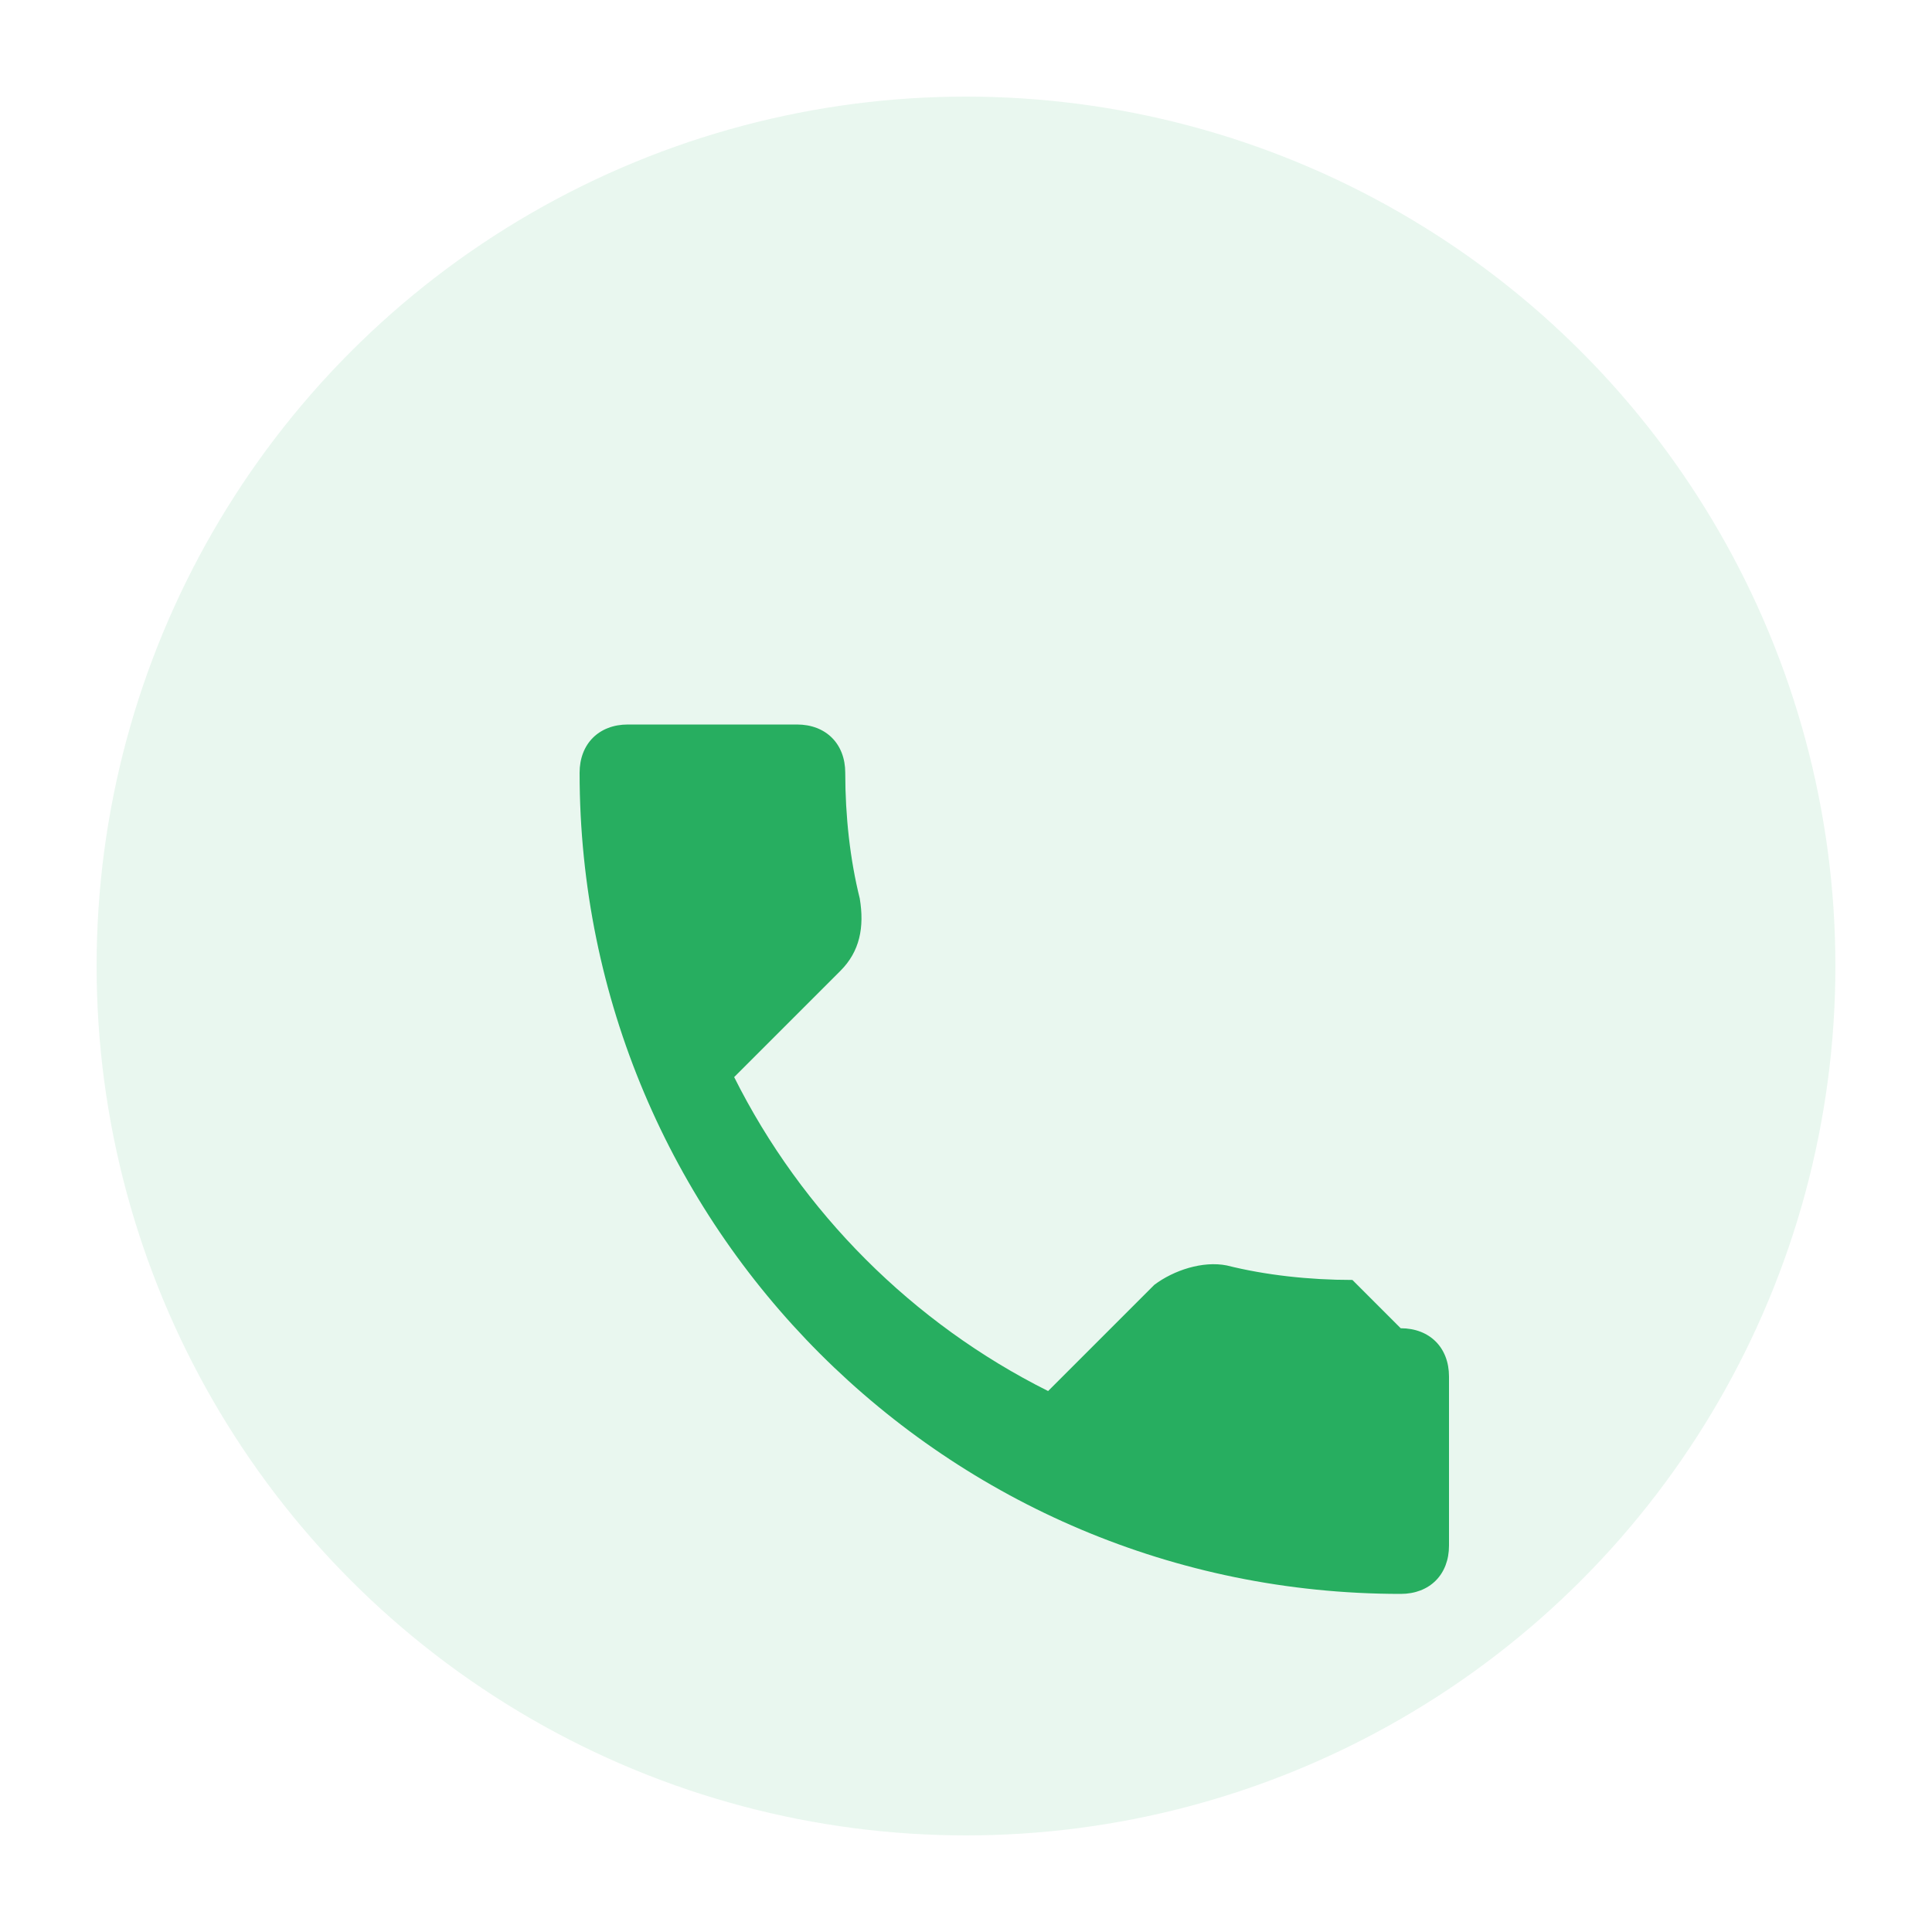
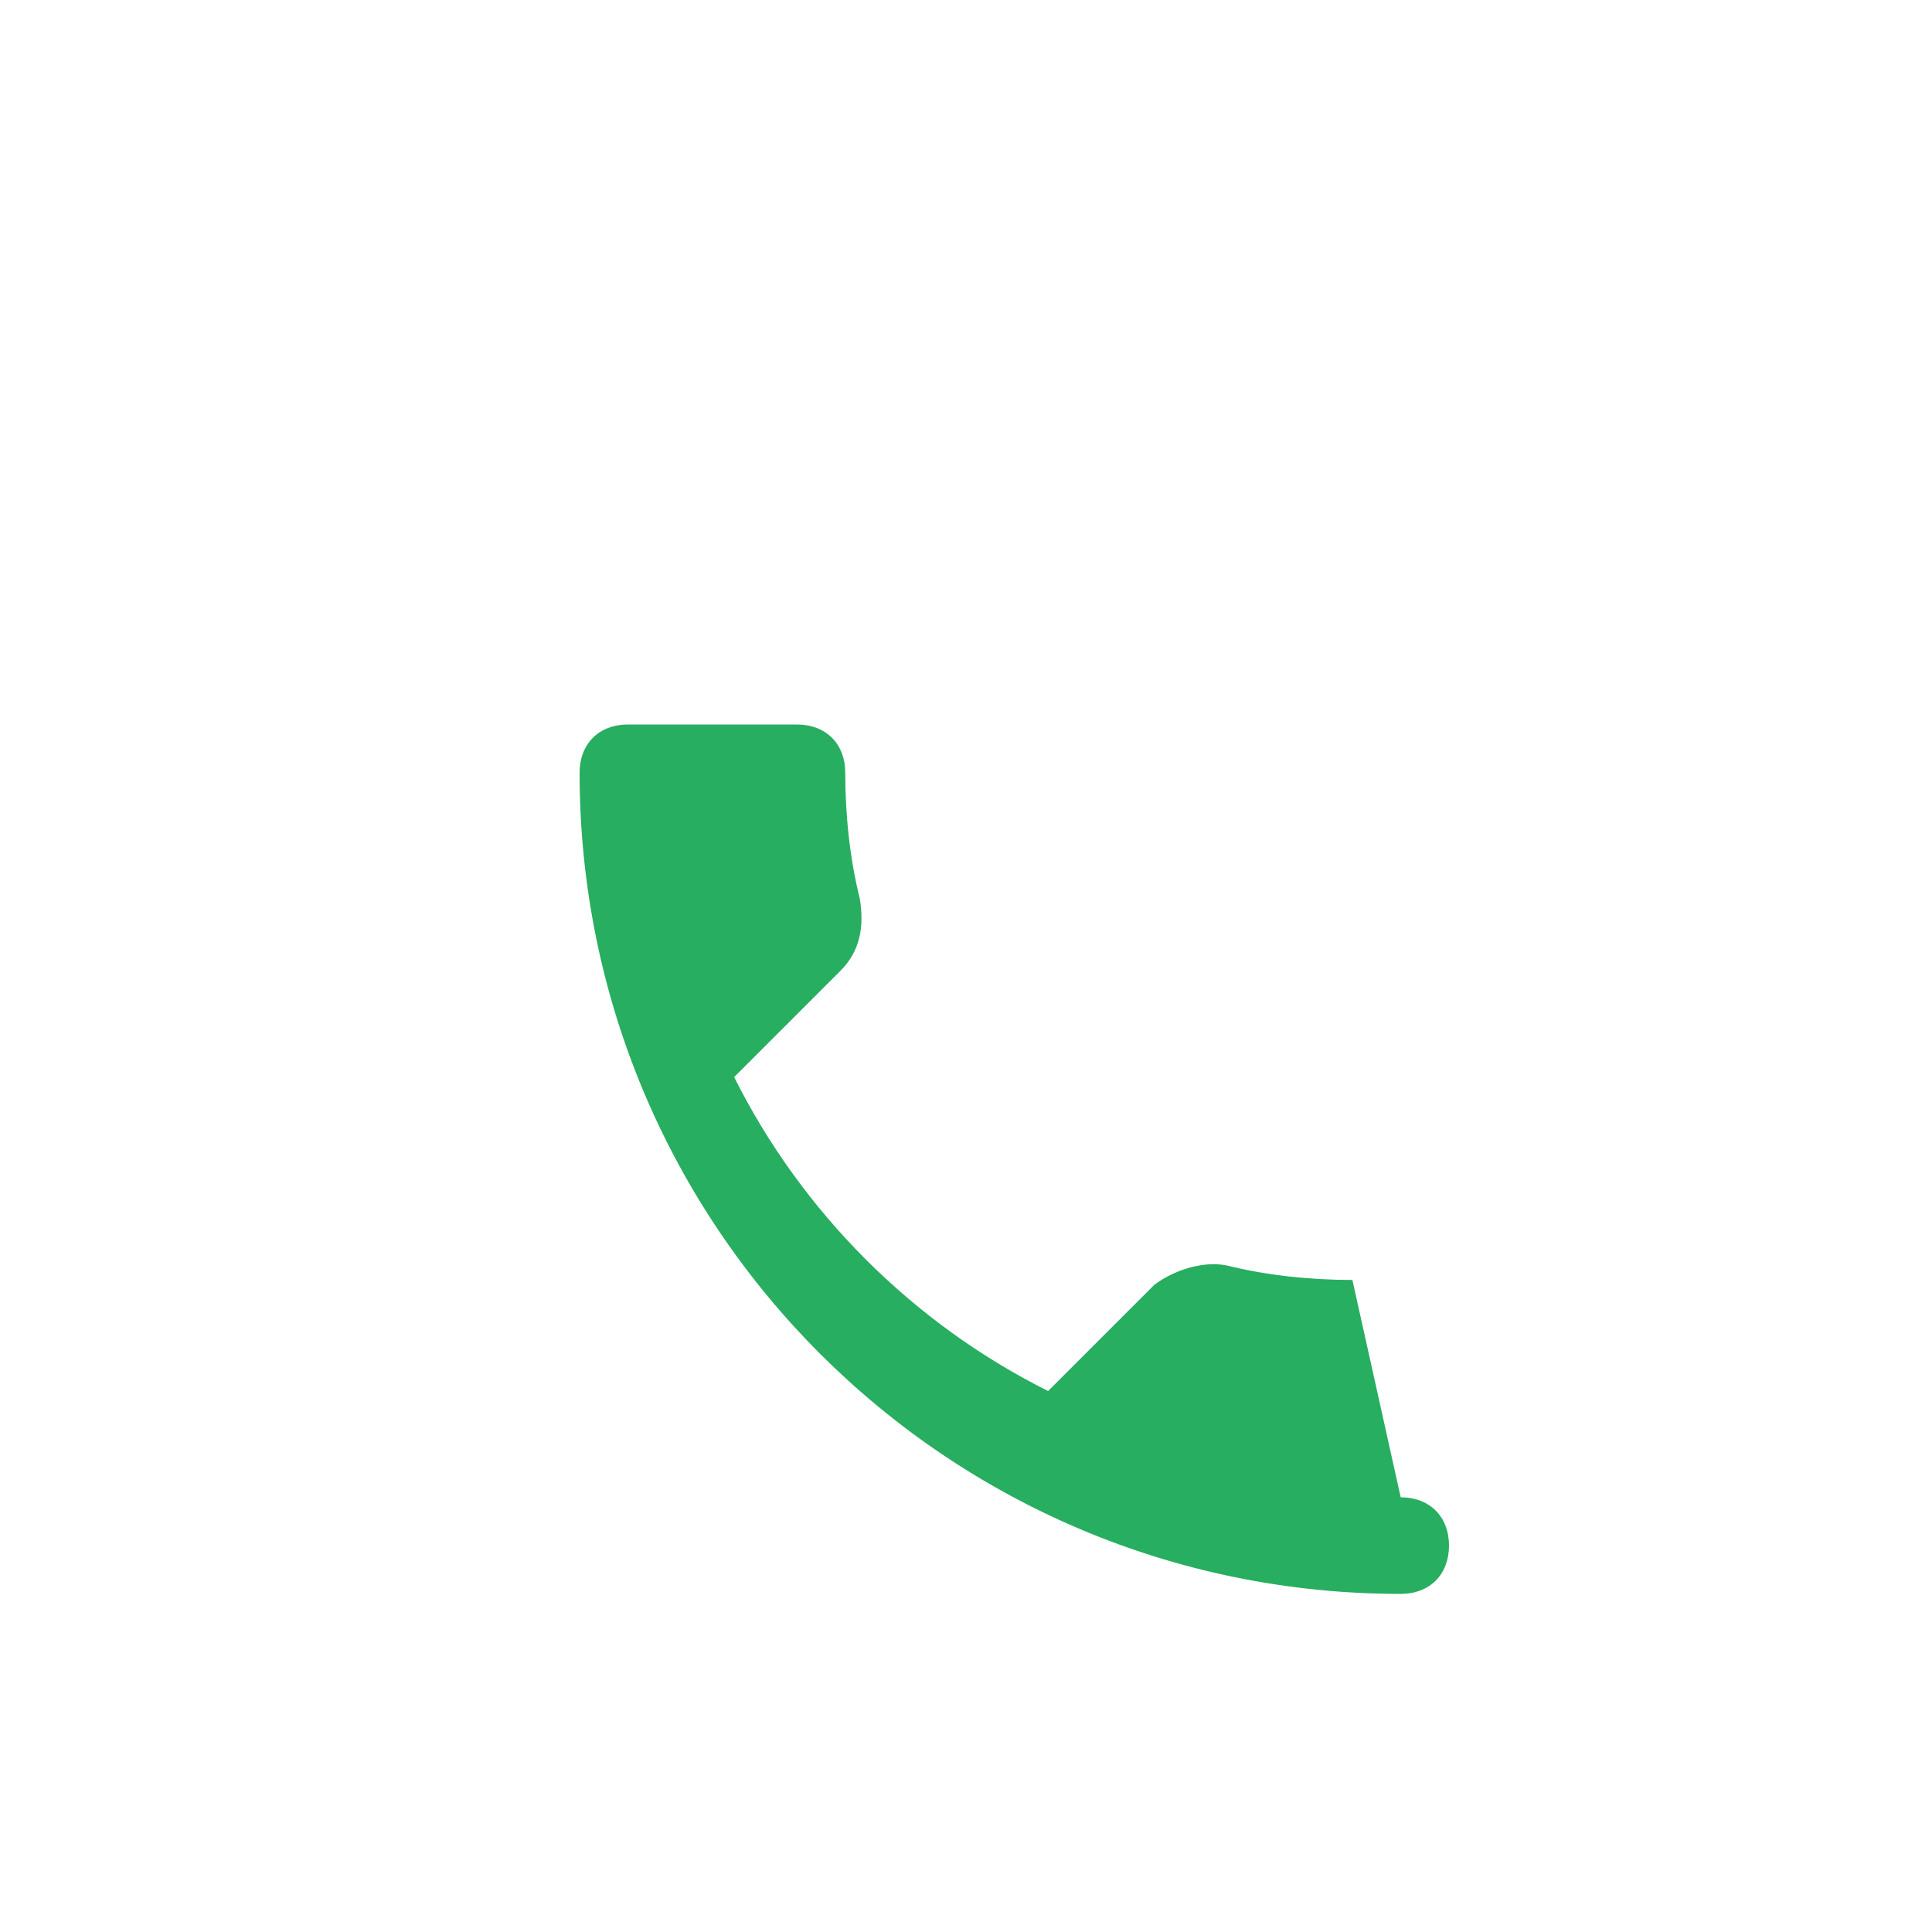
<svg xmlns="http://www.w3.org/2000/svg" width="40" height="40" viewBox="0 0 40 40" fill="none">
-   <circle cx="20" cy="20" r="18" fill="#27ae60" opacity="0.1" />
-   <path d="M28 26.5c-.9 0-1.8-.1-2.6-.3-.5-.1-1.1.1-1.5.4l-2.2 2.2c-2.8-1.4-5.1-3.7-6.5-6.5l2.2-2.2c.4-.4.5-.9.4-1.5-.2-.8-.3-1.7-.3-2.6 0-.6-.4-1-1-1h-3.5c-.6 0-1 .4-1 1 0 9.4 7.6 17 17 17 .6 0 1-.4 1-1v-3.5c0-.6-.4-1-1-1z" fill="#27ae60" />
+   <path d="M28 26.5c-.9 0-1.8-.1-2.6-.3-.5-.1-1.1.1-1.5.4l-2.2 2.2c-2.8-1.4-5.1-3.7-6.5-6.5l2.2-2.2c.4-.4.5-.9.4-1.5-.2-.8-.3-1.7-.3-2.6 0-.6-.4-1-1-1h-3.5c-.6 0-1 .4-1 1 0 9.4 7.6 17 17 17 .6 0 1-.4 1-1c0-.6-.4-1-1-1z" fill="#27ae60" />
</svg>